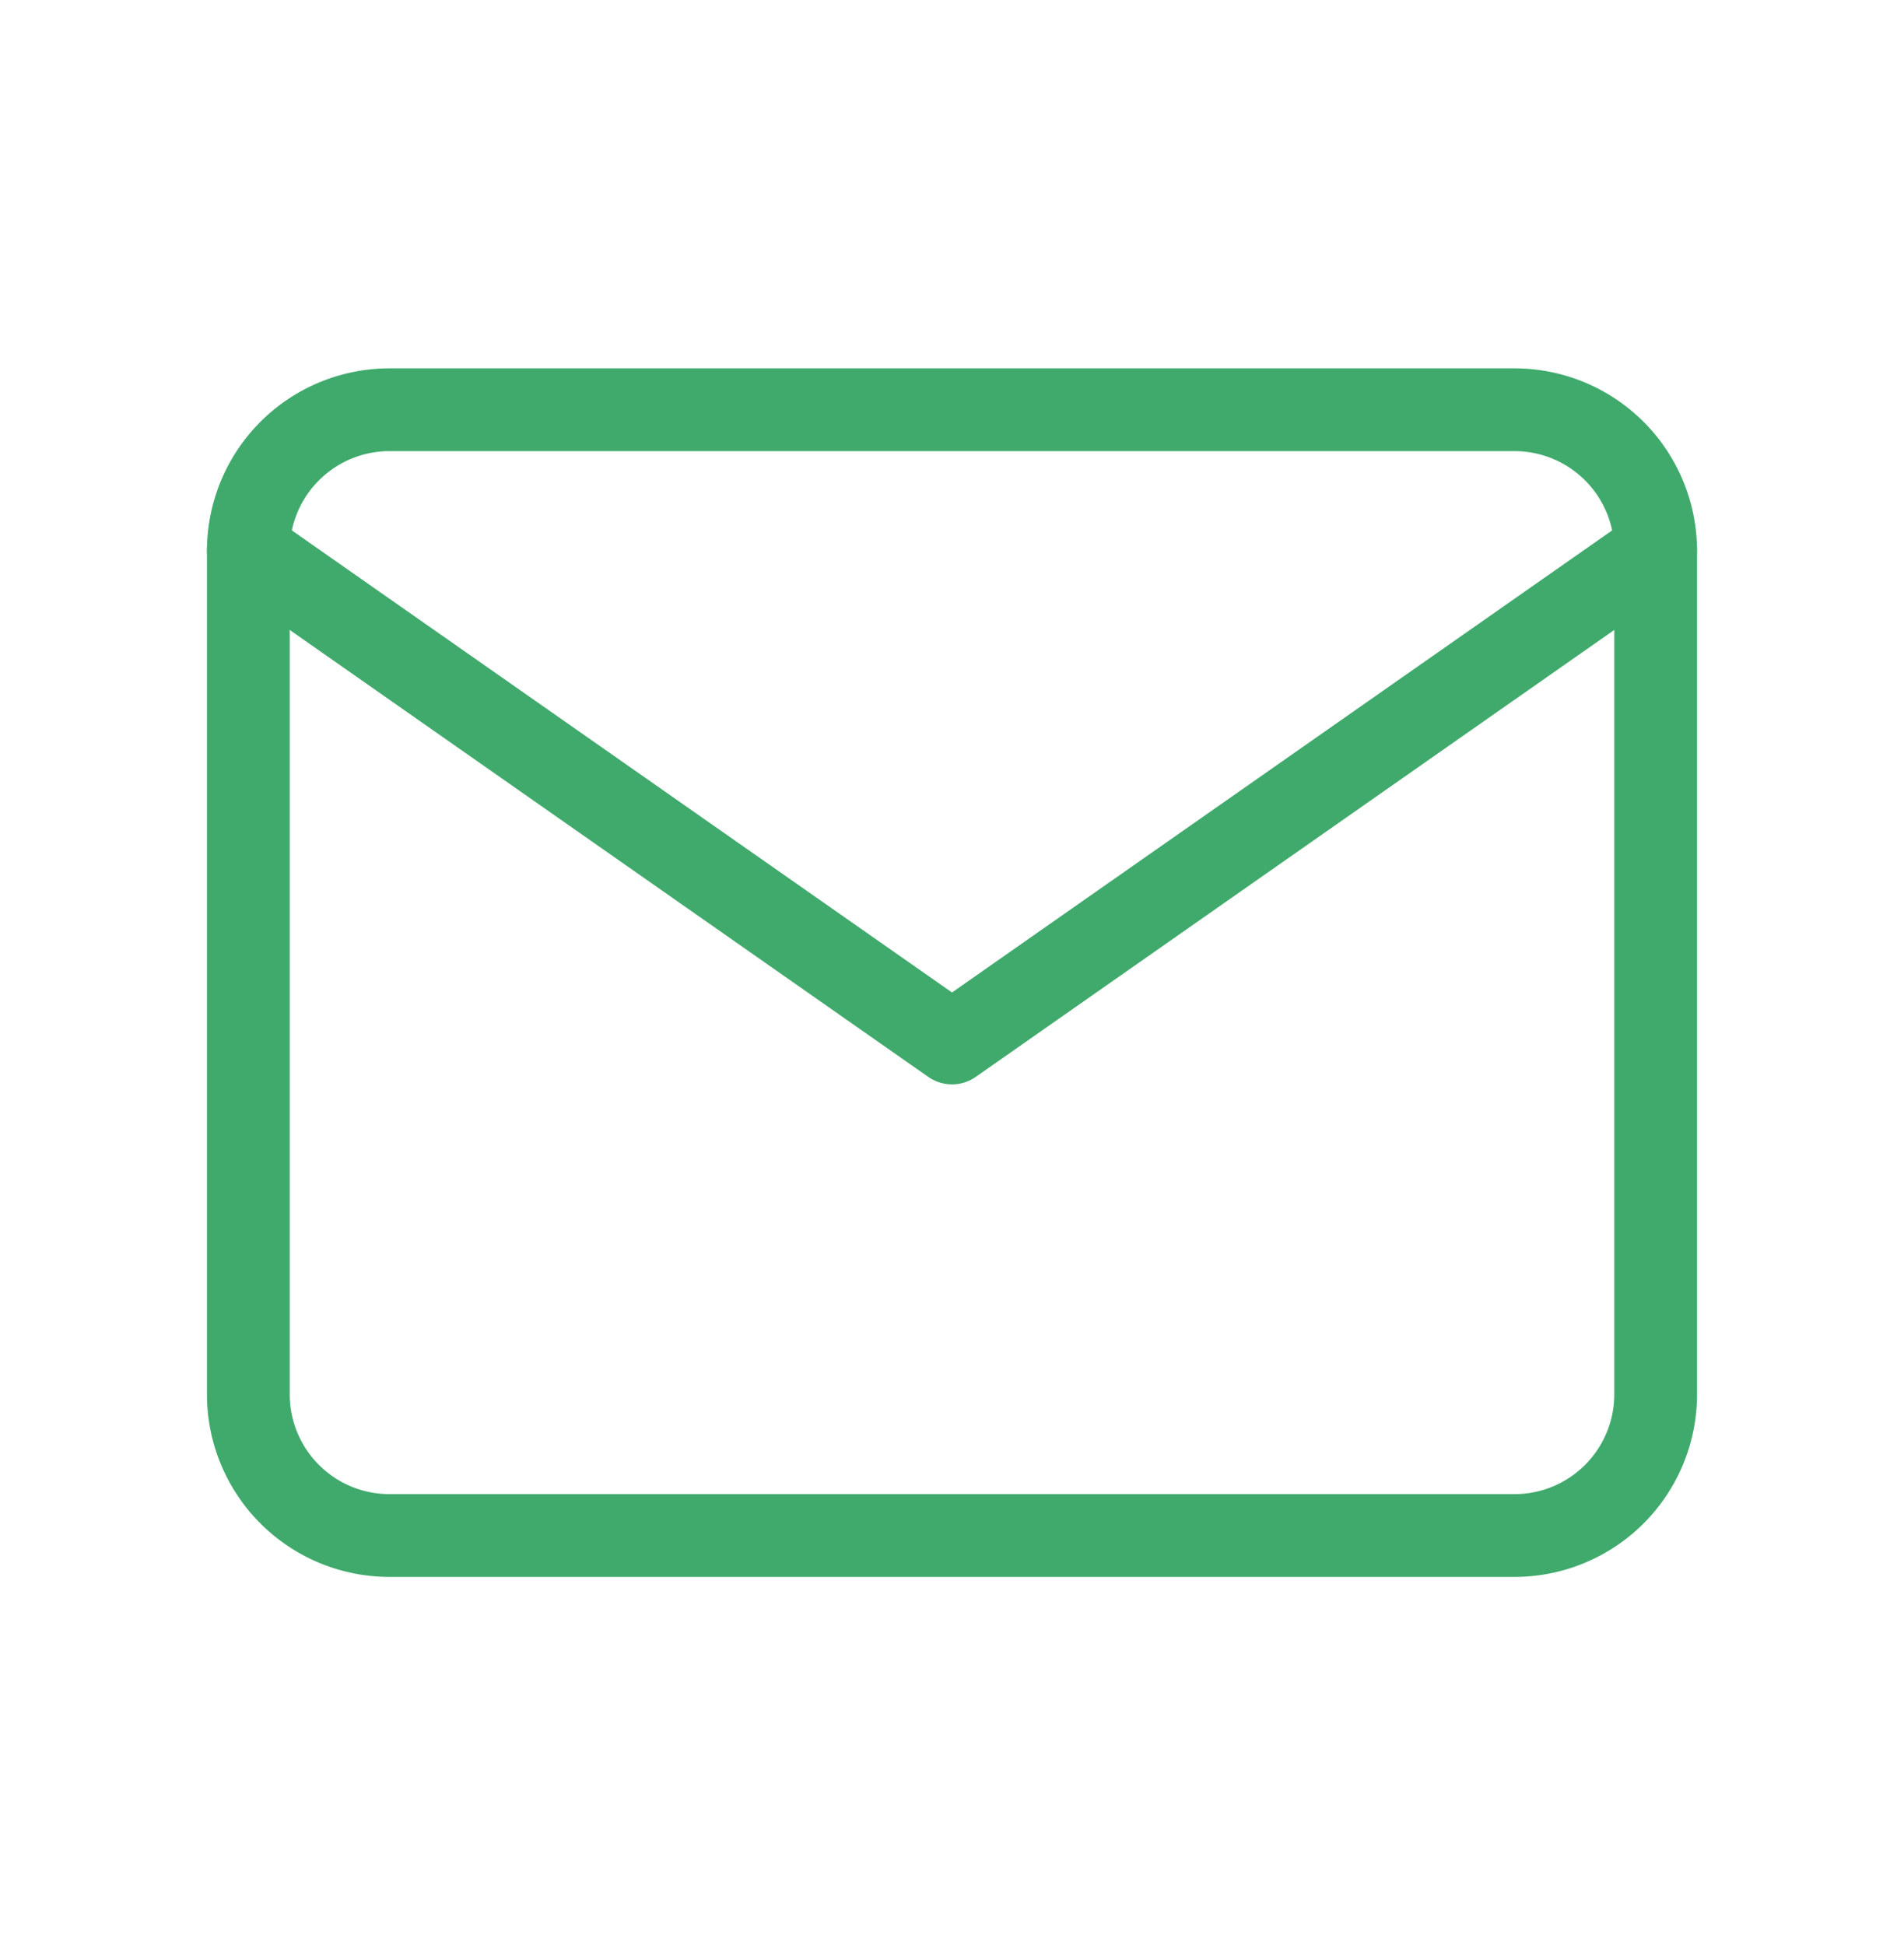
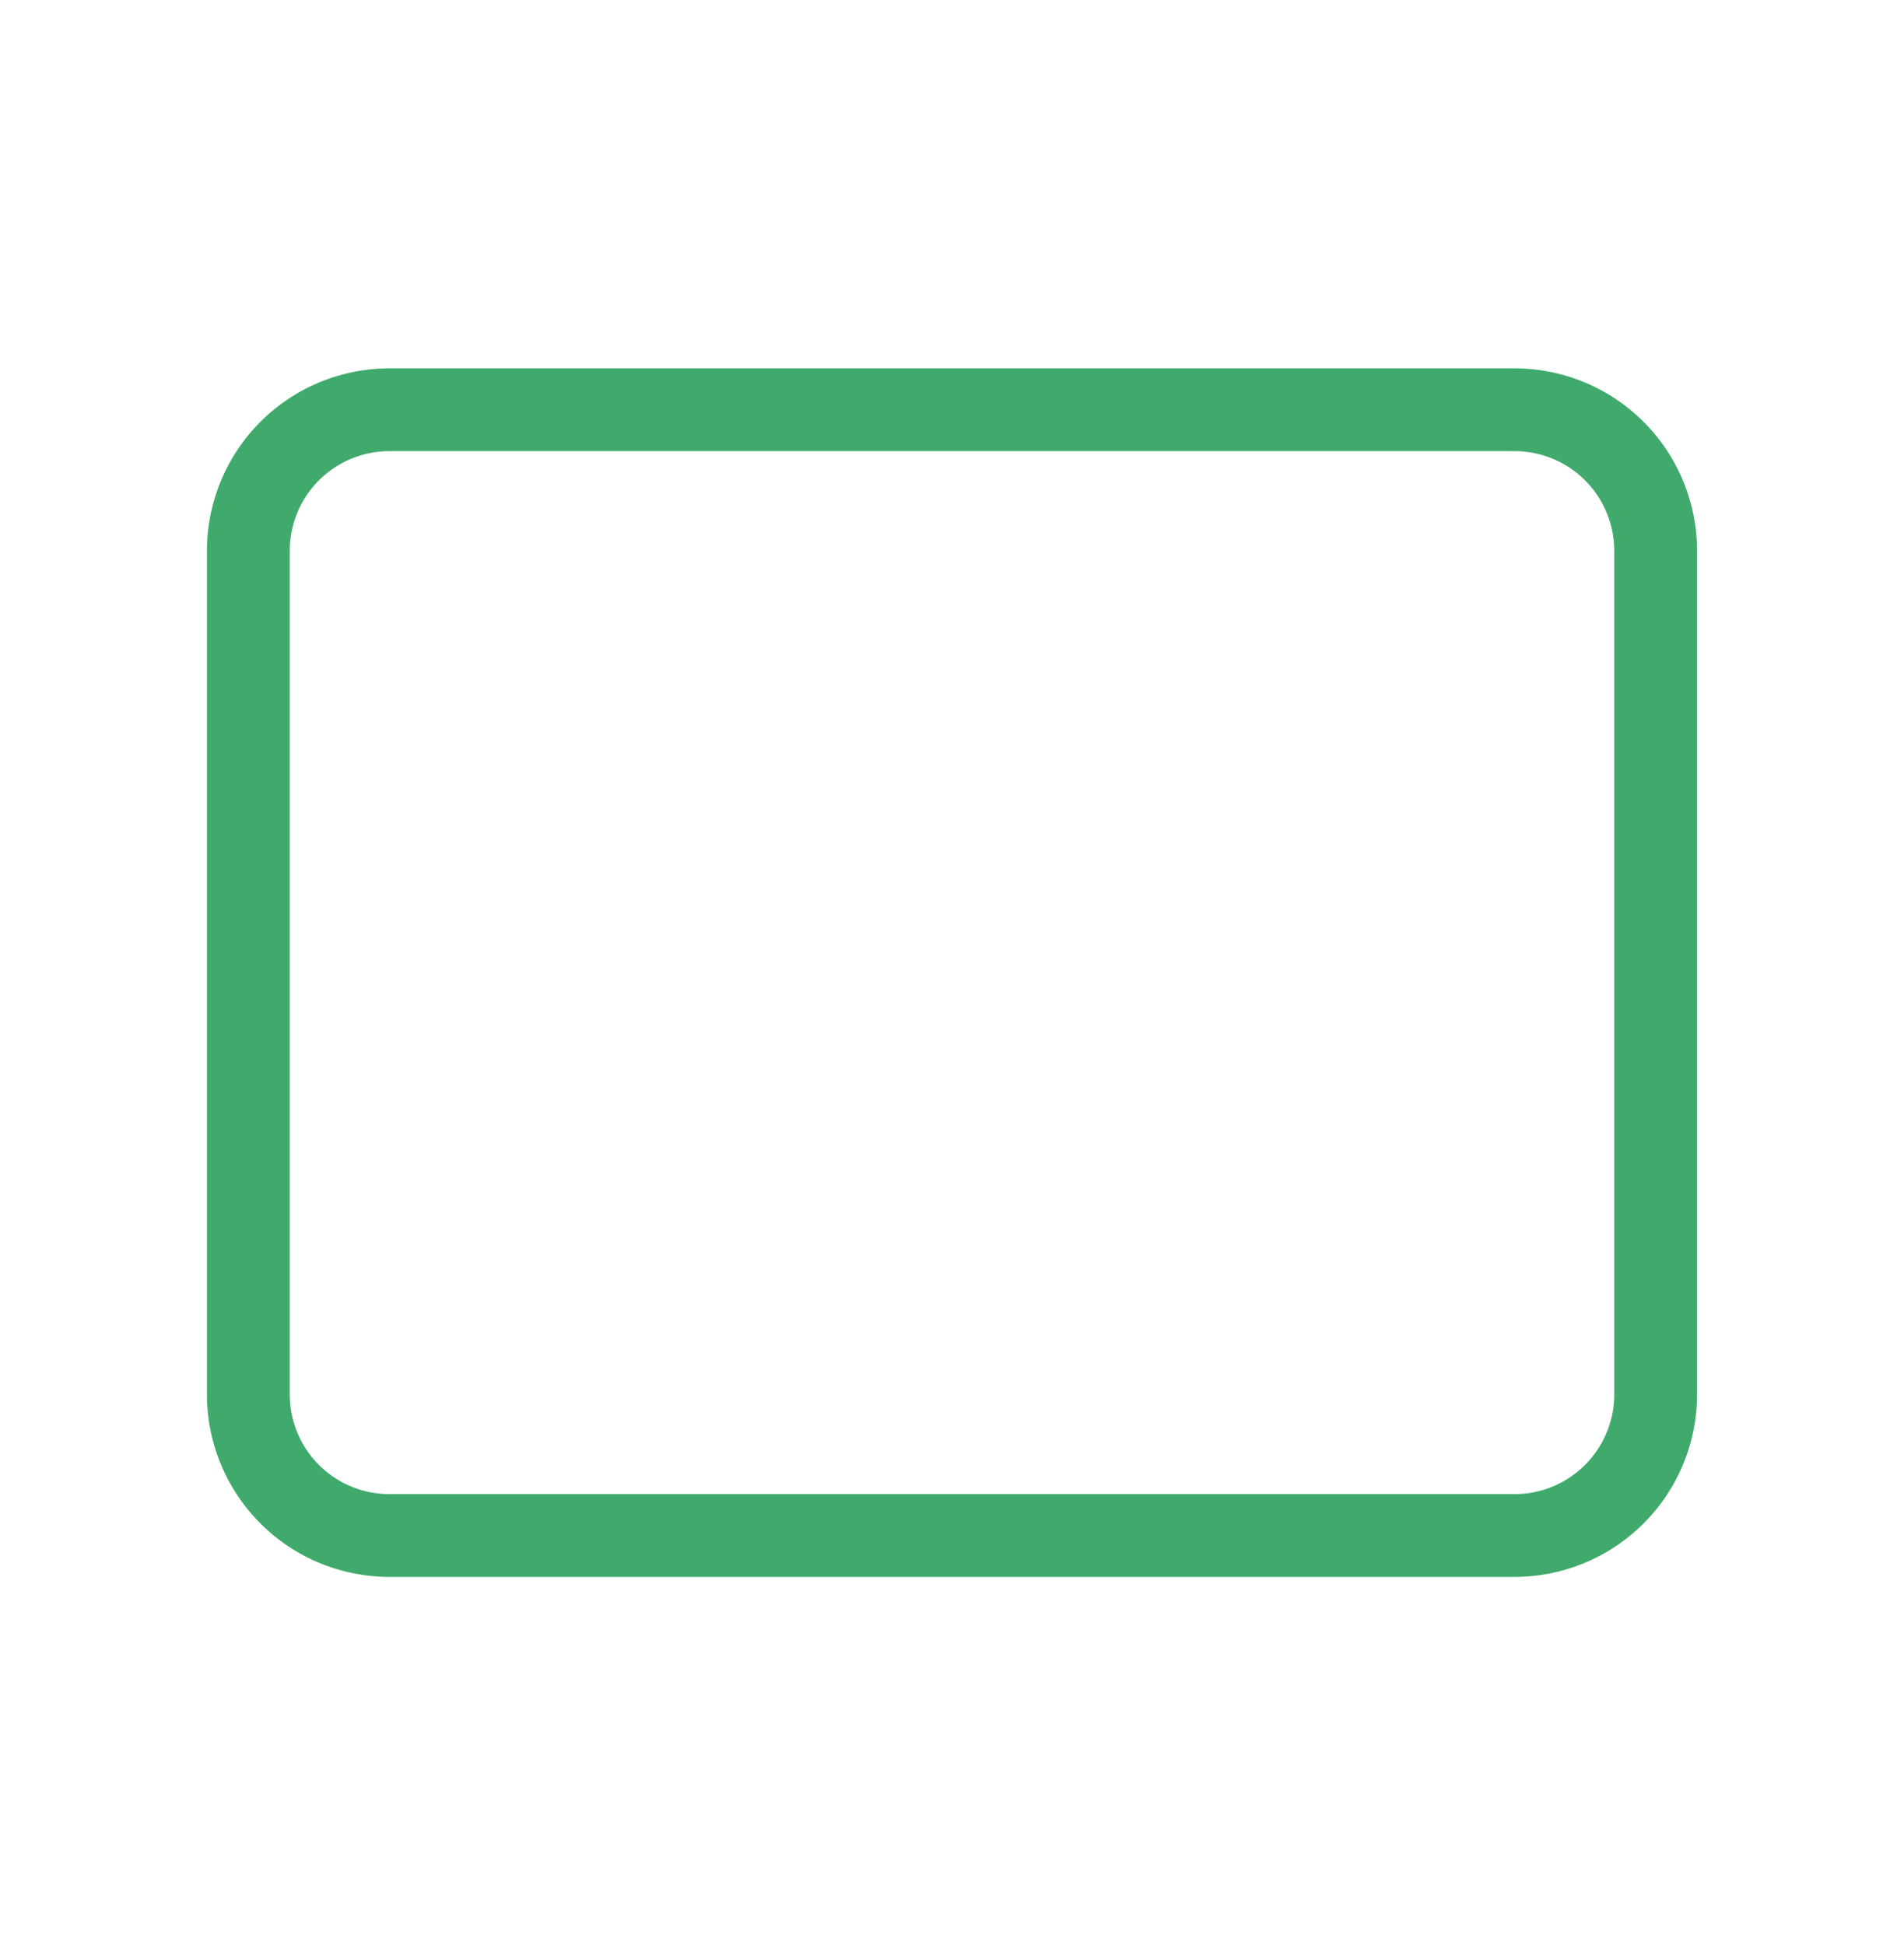
<svg xmlns="http://www.w3.org/2000/svg" width="46" height="47" viewBox="0 0 46 47">
  <defs>
    <clipPath id="clip-path">
      <rect id="Rectangle_7929" data-name="Rectangle 7929" width="46" height="47" transform="translate(1079 3578)" fill="#fff" stroke="#707070" stroke-width="1" />
    </clipPath>
  </defs>
  <g id="icon-mail" transform="translate(-1079 -3578)" clip-path="url(#clip-path)">
    <g id="Icon_feather-mail" data-name="Icon feather-mail" transform="translate(1082 3581.9)">
      <path id="Path_29863" data-name="Path 29863" d="M6.4,6H33.6A3.41,3.41,0,0,1,37,9.4V29.8a3.41,3.41,0,0,1-3.4,3.4H6.4A3.41,3.41,0,0,1,3,29.8V9.4A3.41,3.41,0,0,1,6.4,6Z" fill="none" stroke="#40aa6c" stroke-linecap="round" stroke-linejoin="round" stroke-width="2" />
-       <path id="Path_29864" data-name="Path 29864" d="M37,9,20,20.9,3,9" transform="translate(0 0.4)" fill="none" stroke="#40aa6c" stroke-linecap="round" stroke-linejoin="round" stroke-width="2" />
    </g>
  </g>
</svg>